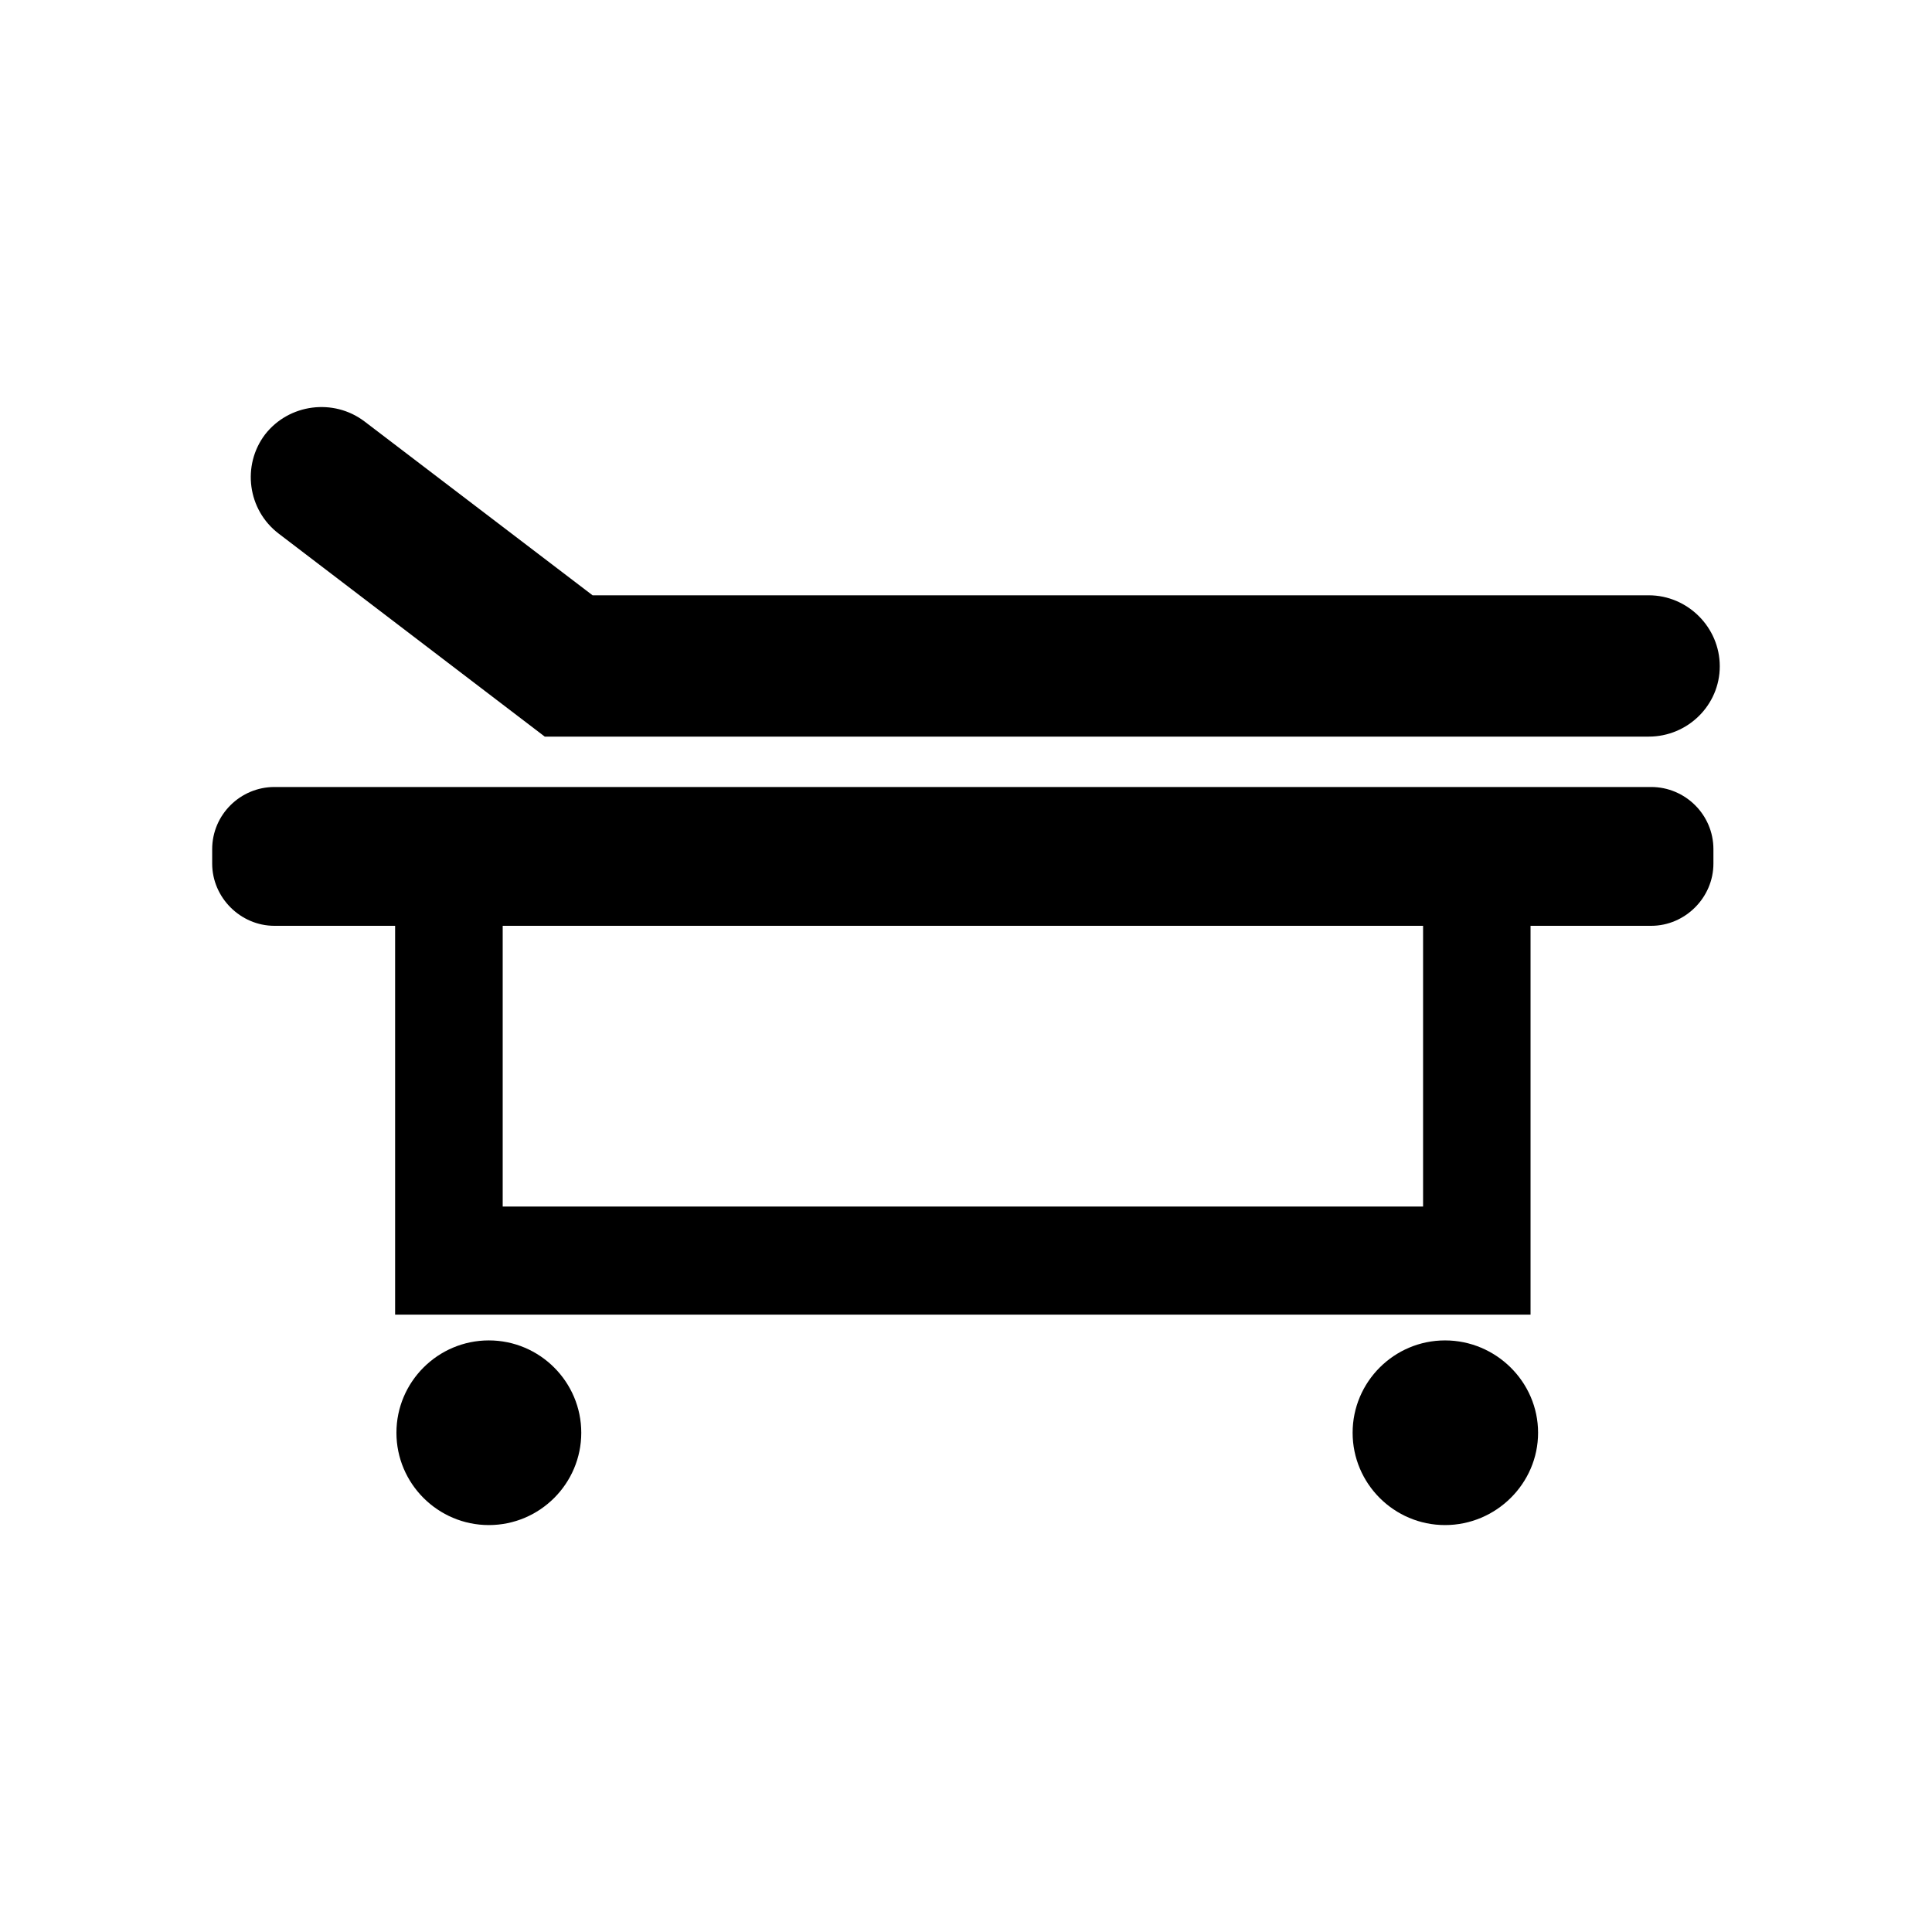
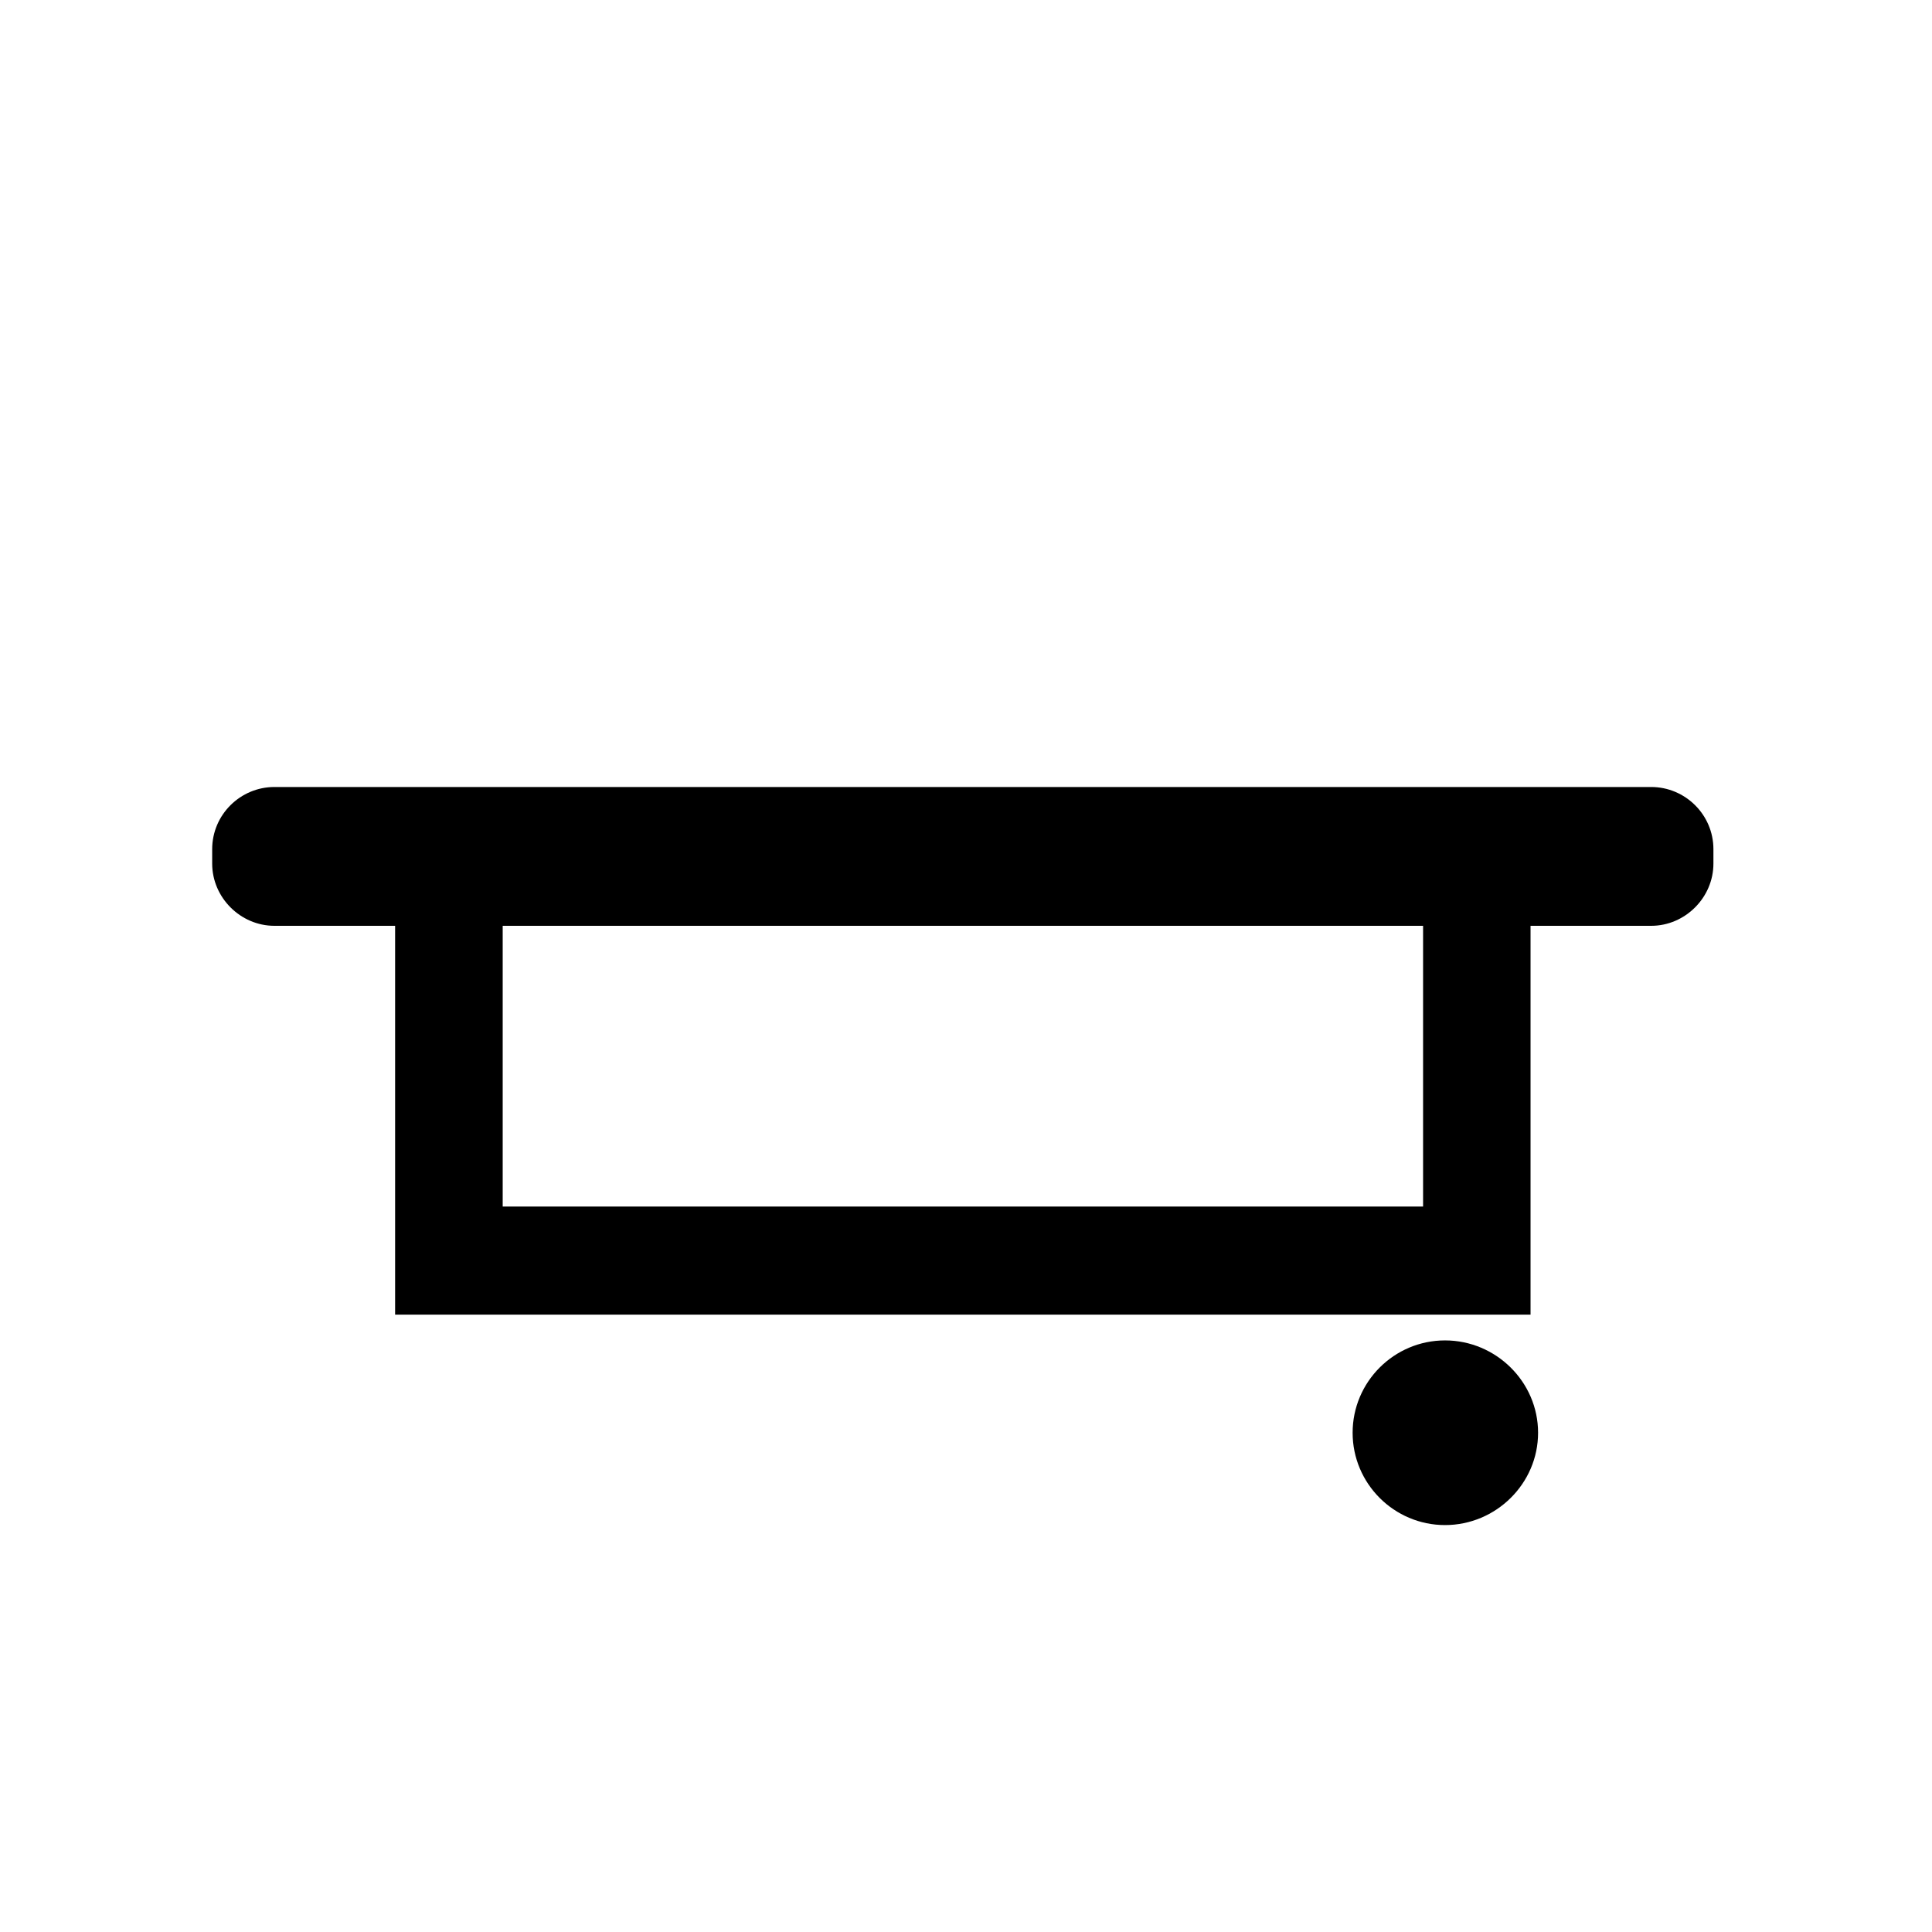
<svg xmlns="http://www.w3.org/2000/svg" fill="#000000" width="800px" height="800px" version="1.1" viewBox="144 144 512 512">
  <g fill-rule="evenodd">
    <path d="m549.61 389.35v103.04h-300.9v-103.04h-31.988c-8.996 0-16.492-7.492-16.492-16.48v-3.828c0-9.156 7.496-16.48 16.492-16.48h364.86c8.996 0 16.492 7.324 16.492 16.48v3.828c0 8.988-7.496 16.48-16.492 16.48zm-272.39 0h243.91v74.402h-243.91z" />
-     <path d="m273.55 548.16c13.496 0 24.492-10.984 24.492-24.469s-10.996-24.469-24.492-24.469-24.492 10.984-24.492 24.469 10.996 24.469 24.492 24.469z" />
    <path d="m526.95 548.16c13.496 0 24.656-10.984 24.656-24.469s-11.164-24.469-24.656-24.469c-13.496 0-24.492 10.984-24.492 24.469s10.996 24.469 24.492 24.469z" />
-     <path d="m301.04 301.76h279.89c10.328 0 18.828 8.488 18.828 18.809 0 10.32-8.496 18.641-18.828 18.641h-292.56l-70.473-53.762c-8.332-6.324-9.828-18.145-3.664-26.297 6.332-8.156 18.16-9.652 26.324-3.496z" />
  </g>
</svg>